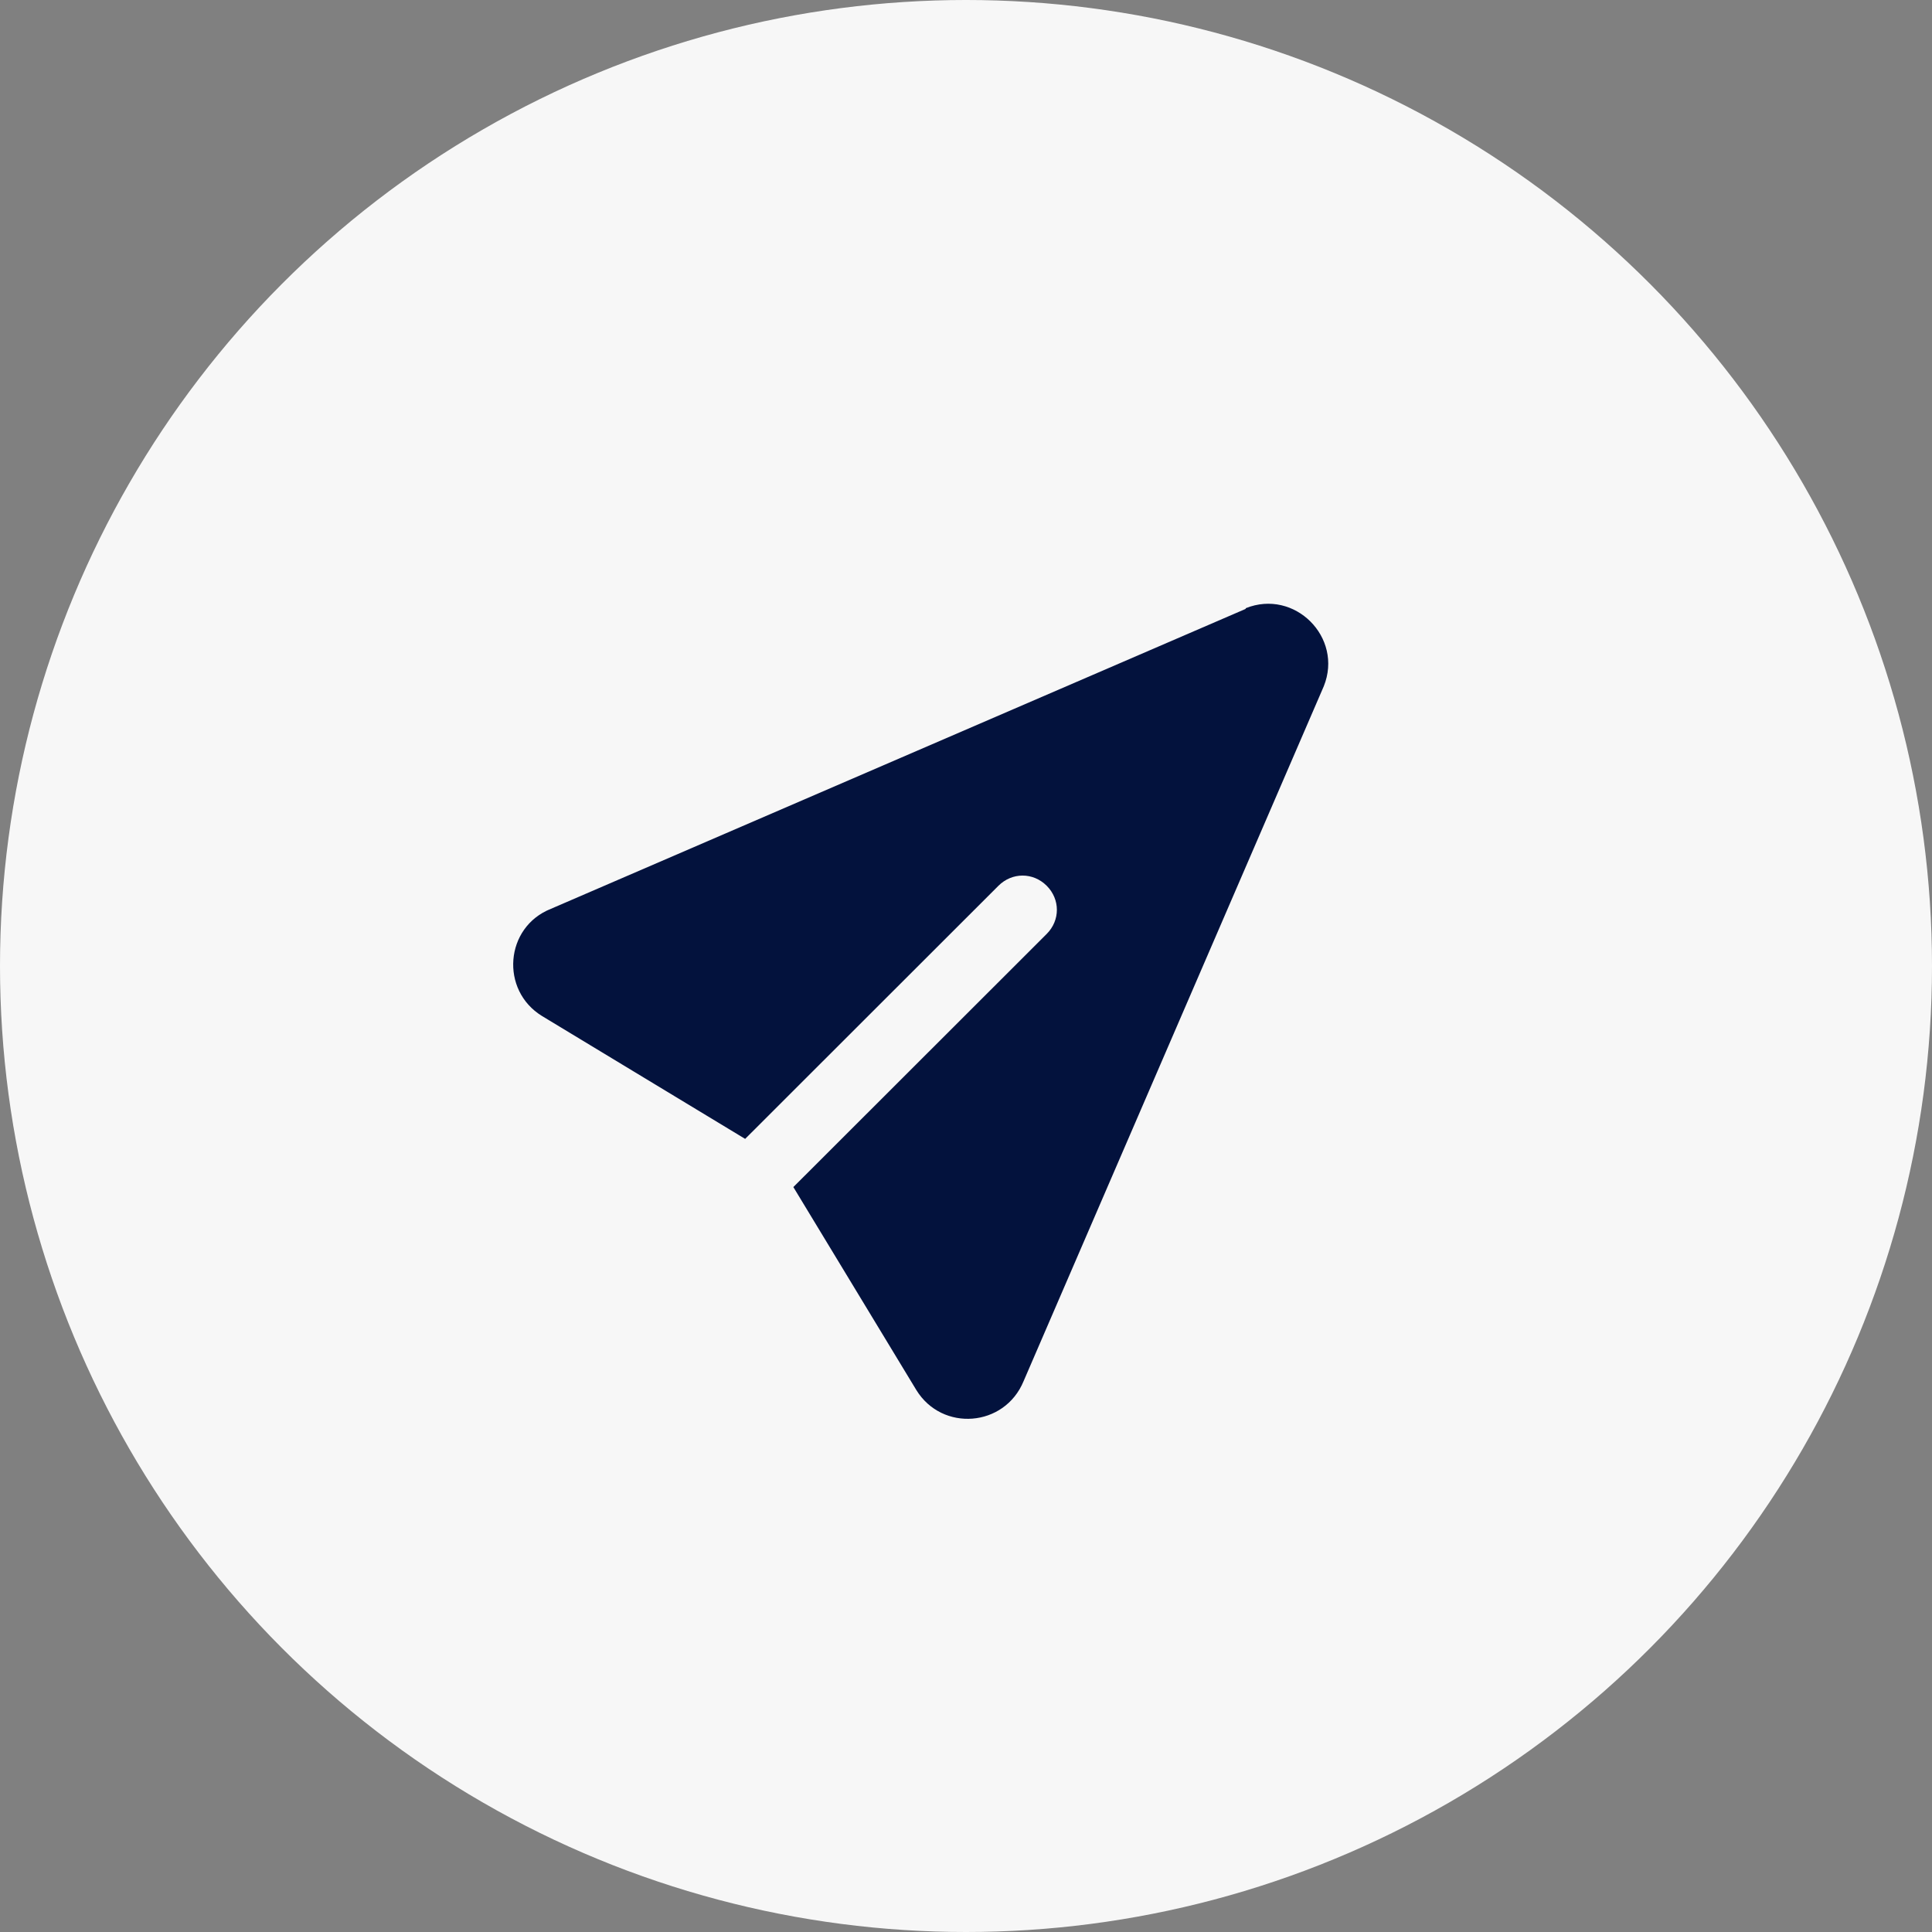
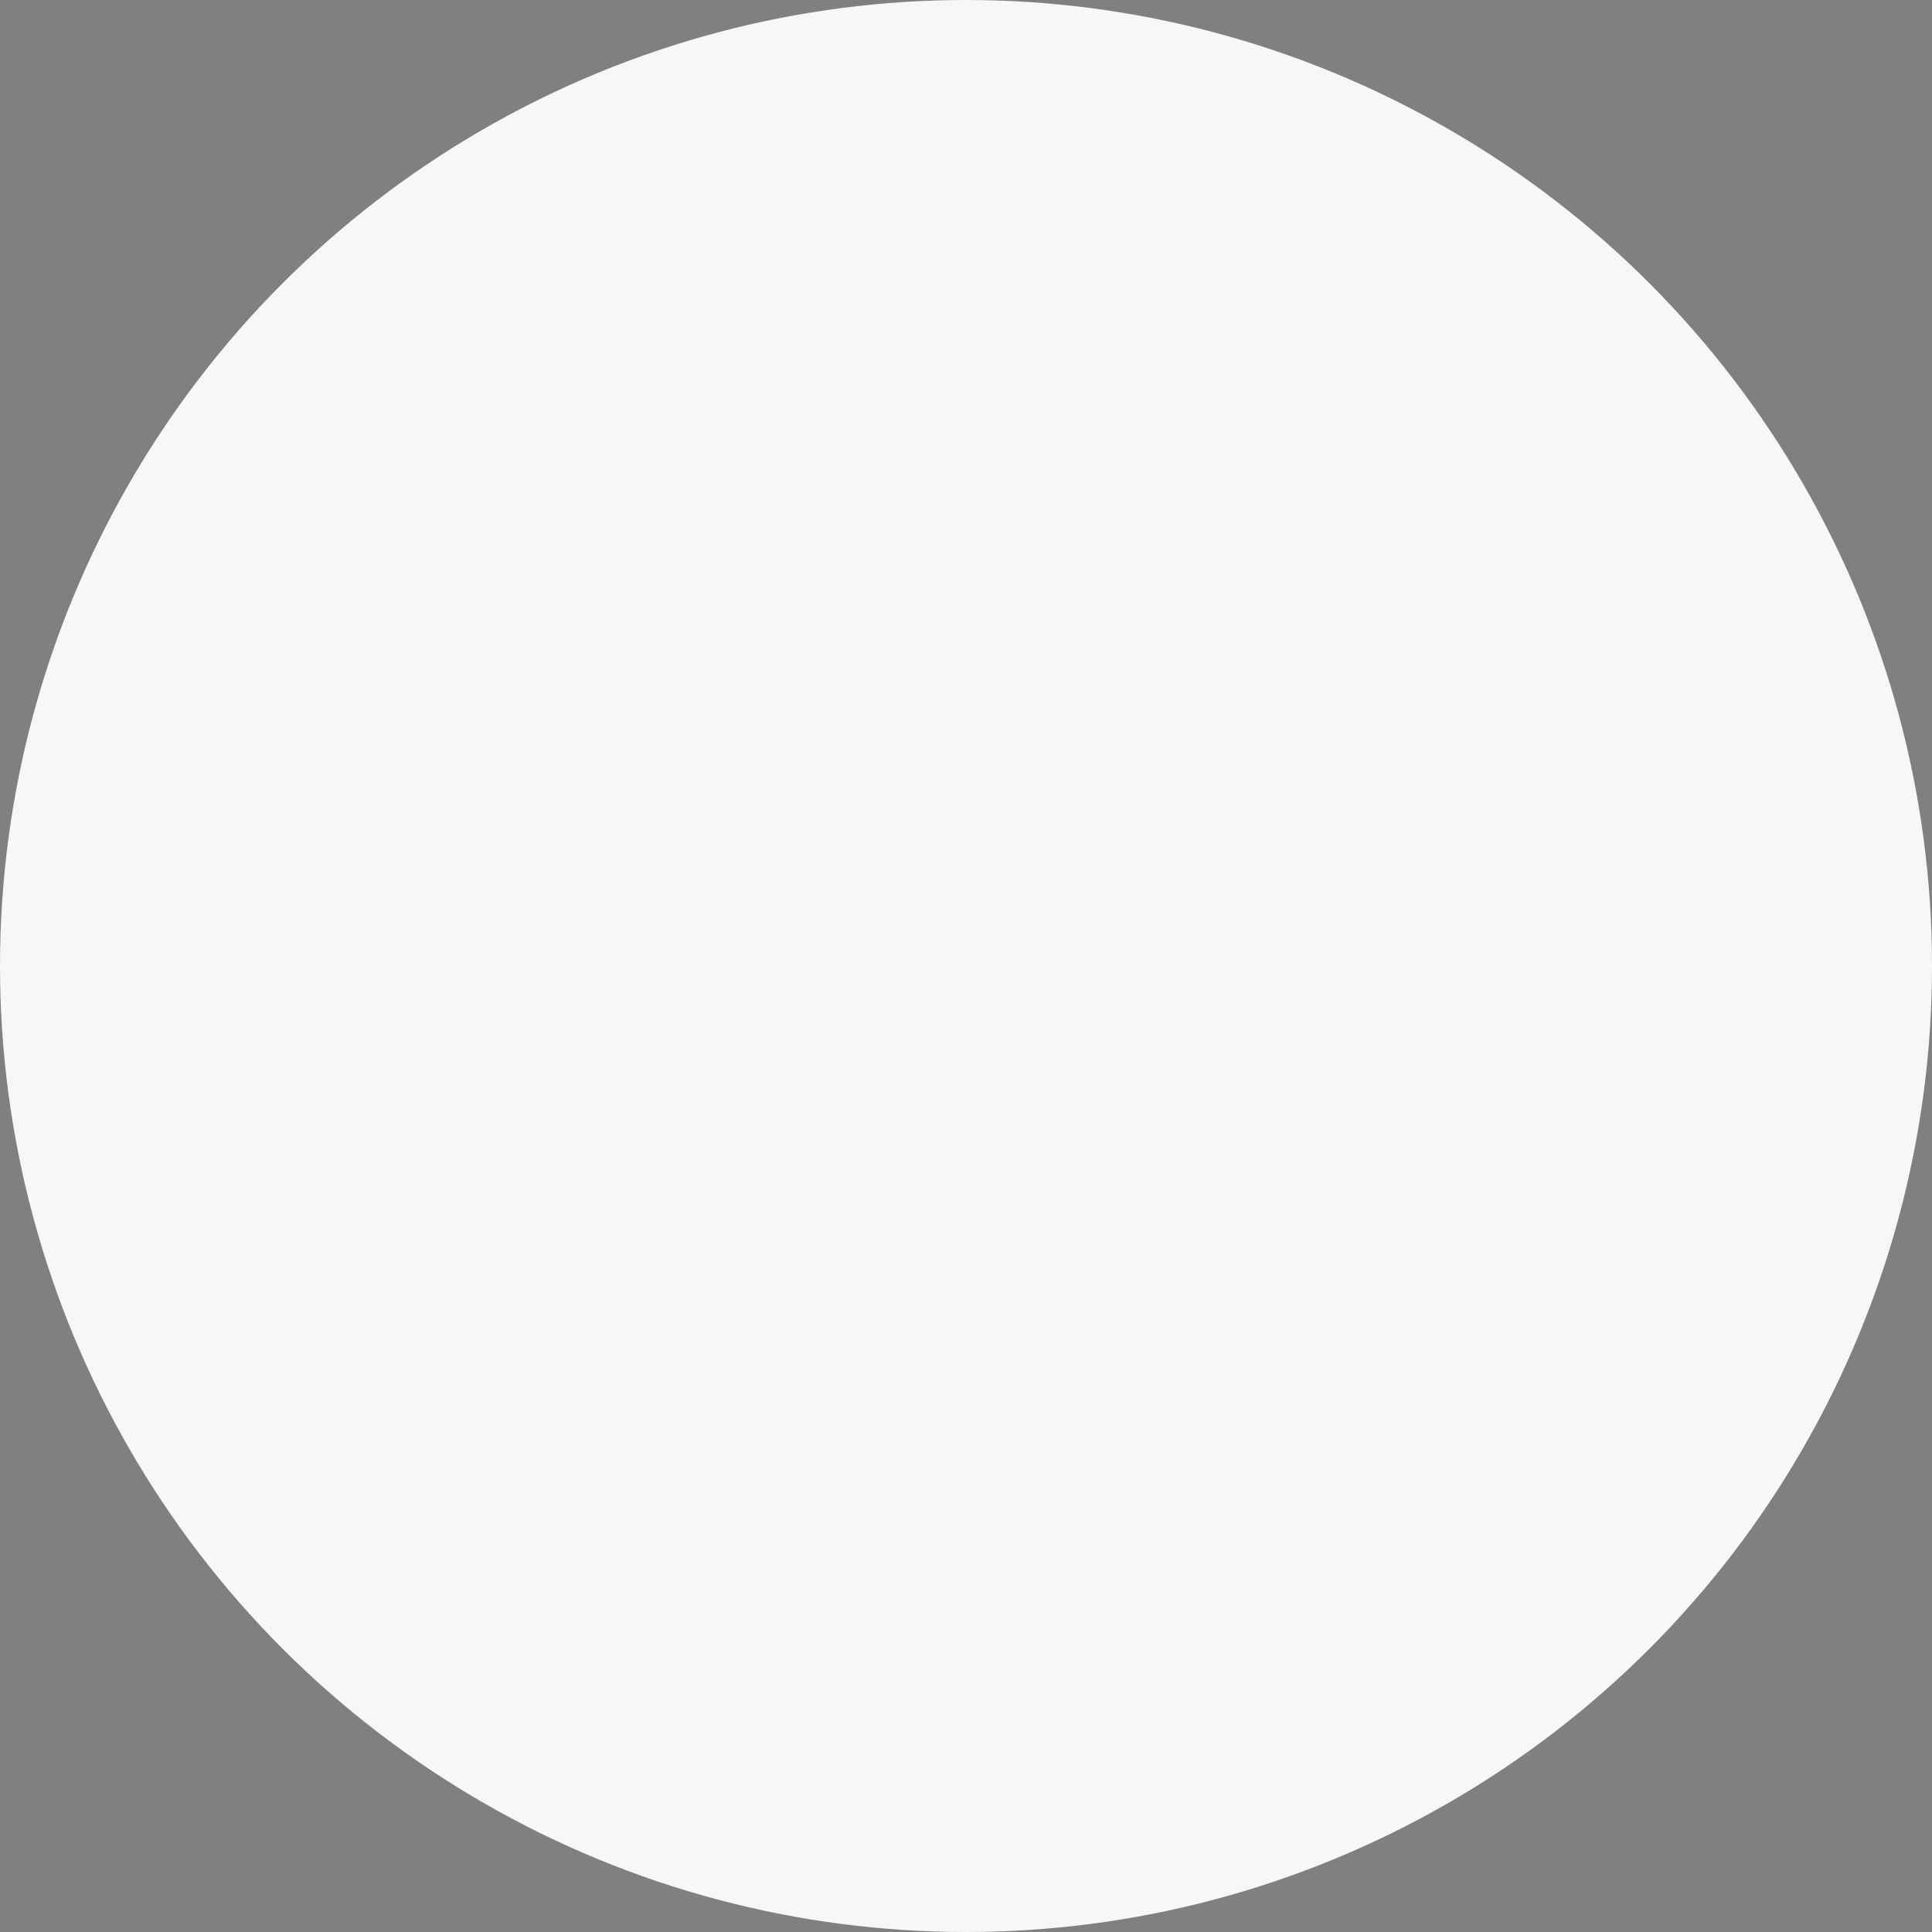
<svg xmlns="http://www.w3.org/2000/svg" width="64" height="64" viewBox="0 0 64 64" fill="none">
  <rect x="0" y="0" width="64" height="64" fill="#808080" stroke="none" />
  <circle cx="32" cy="32" r="32" fill="#F7F7F7" />
-   <path d="M41.265 20.17L18.25 30.106C16.72 30.713 16.562 32.804 17.957 33.658L24.684 37.727L33.075 29.342C33.526 28.892 34.223 28.892 34.673 29.342C35.123 29.791 35.123 30.488 34.673 30.938L26.281 39.323L30.353 46.044C31.208 47.438 33.278 47.28 33.908 45.752L43.852 22.733C44.504 21.114 42.885 19.496 41.265 20.148V20.17Z" fill="#03123D" />
</svg>